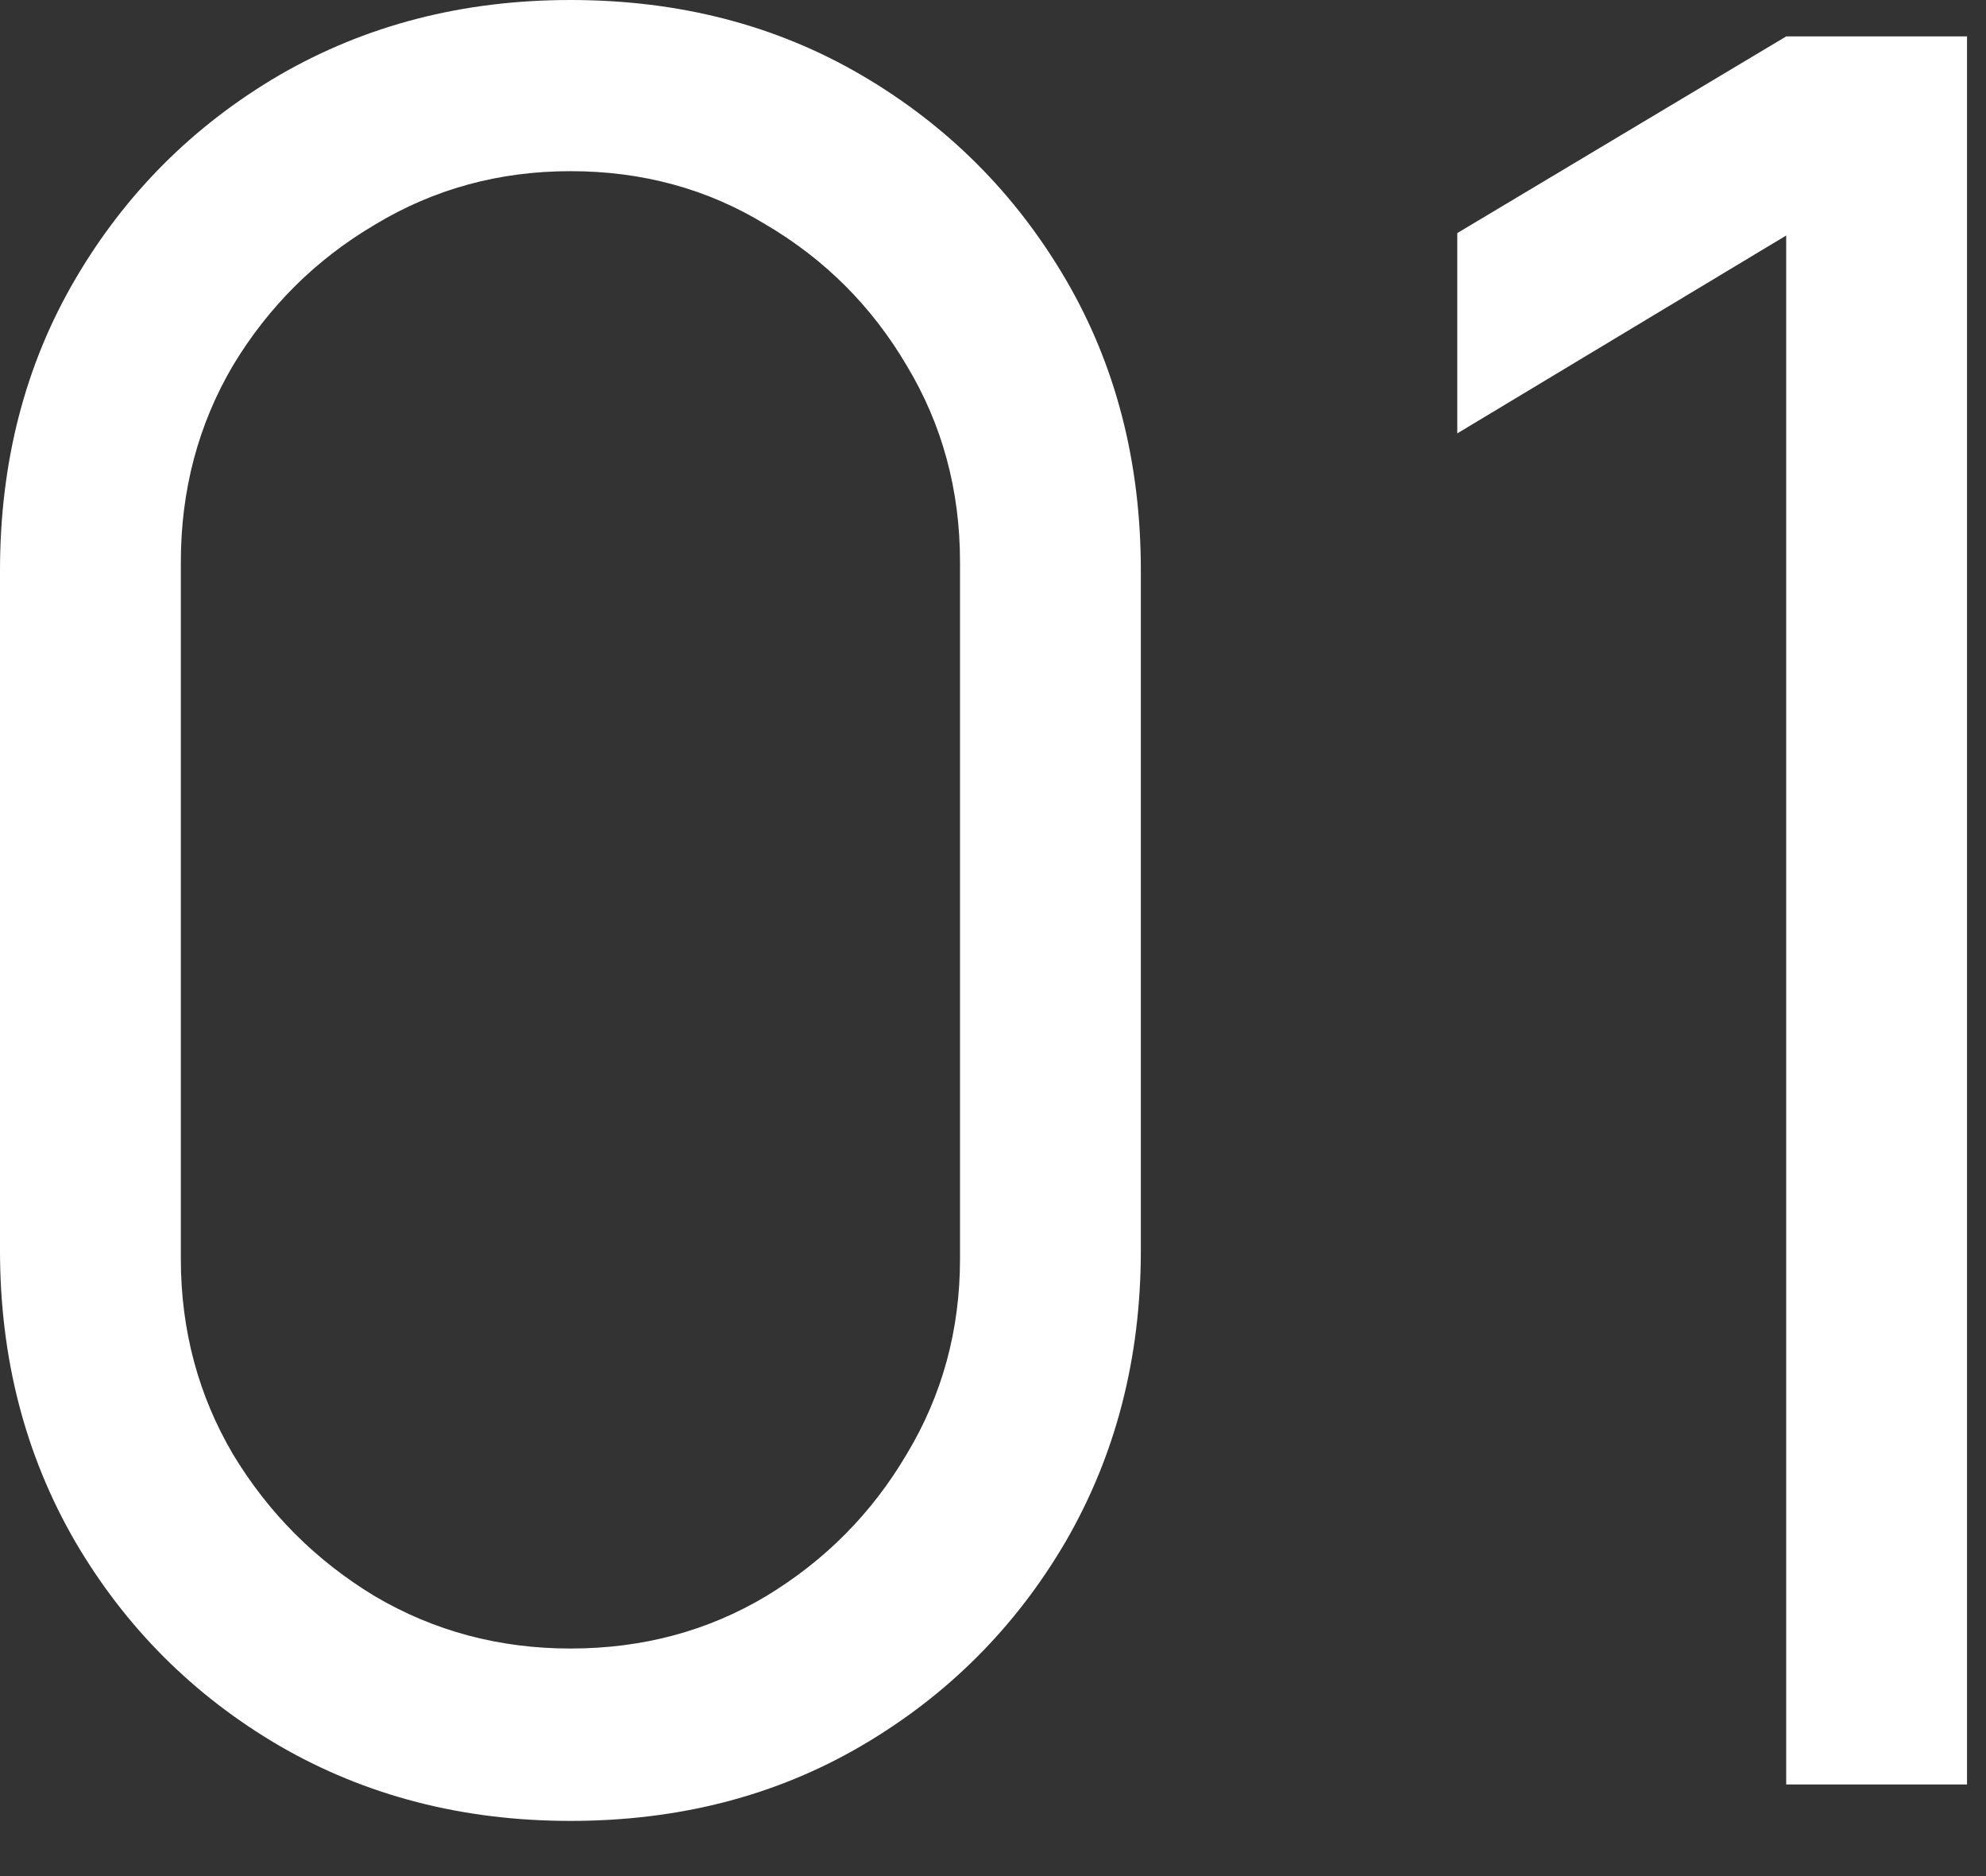
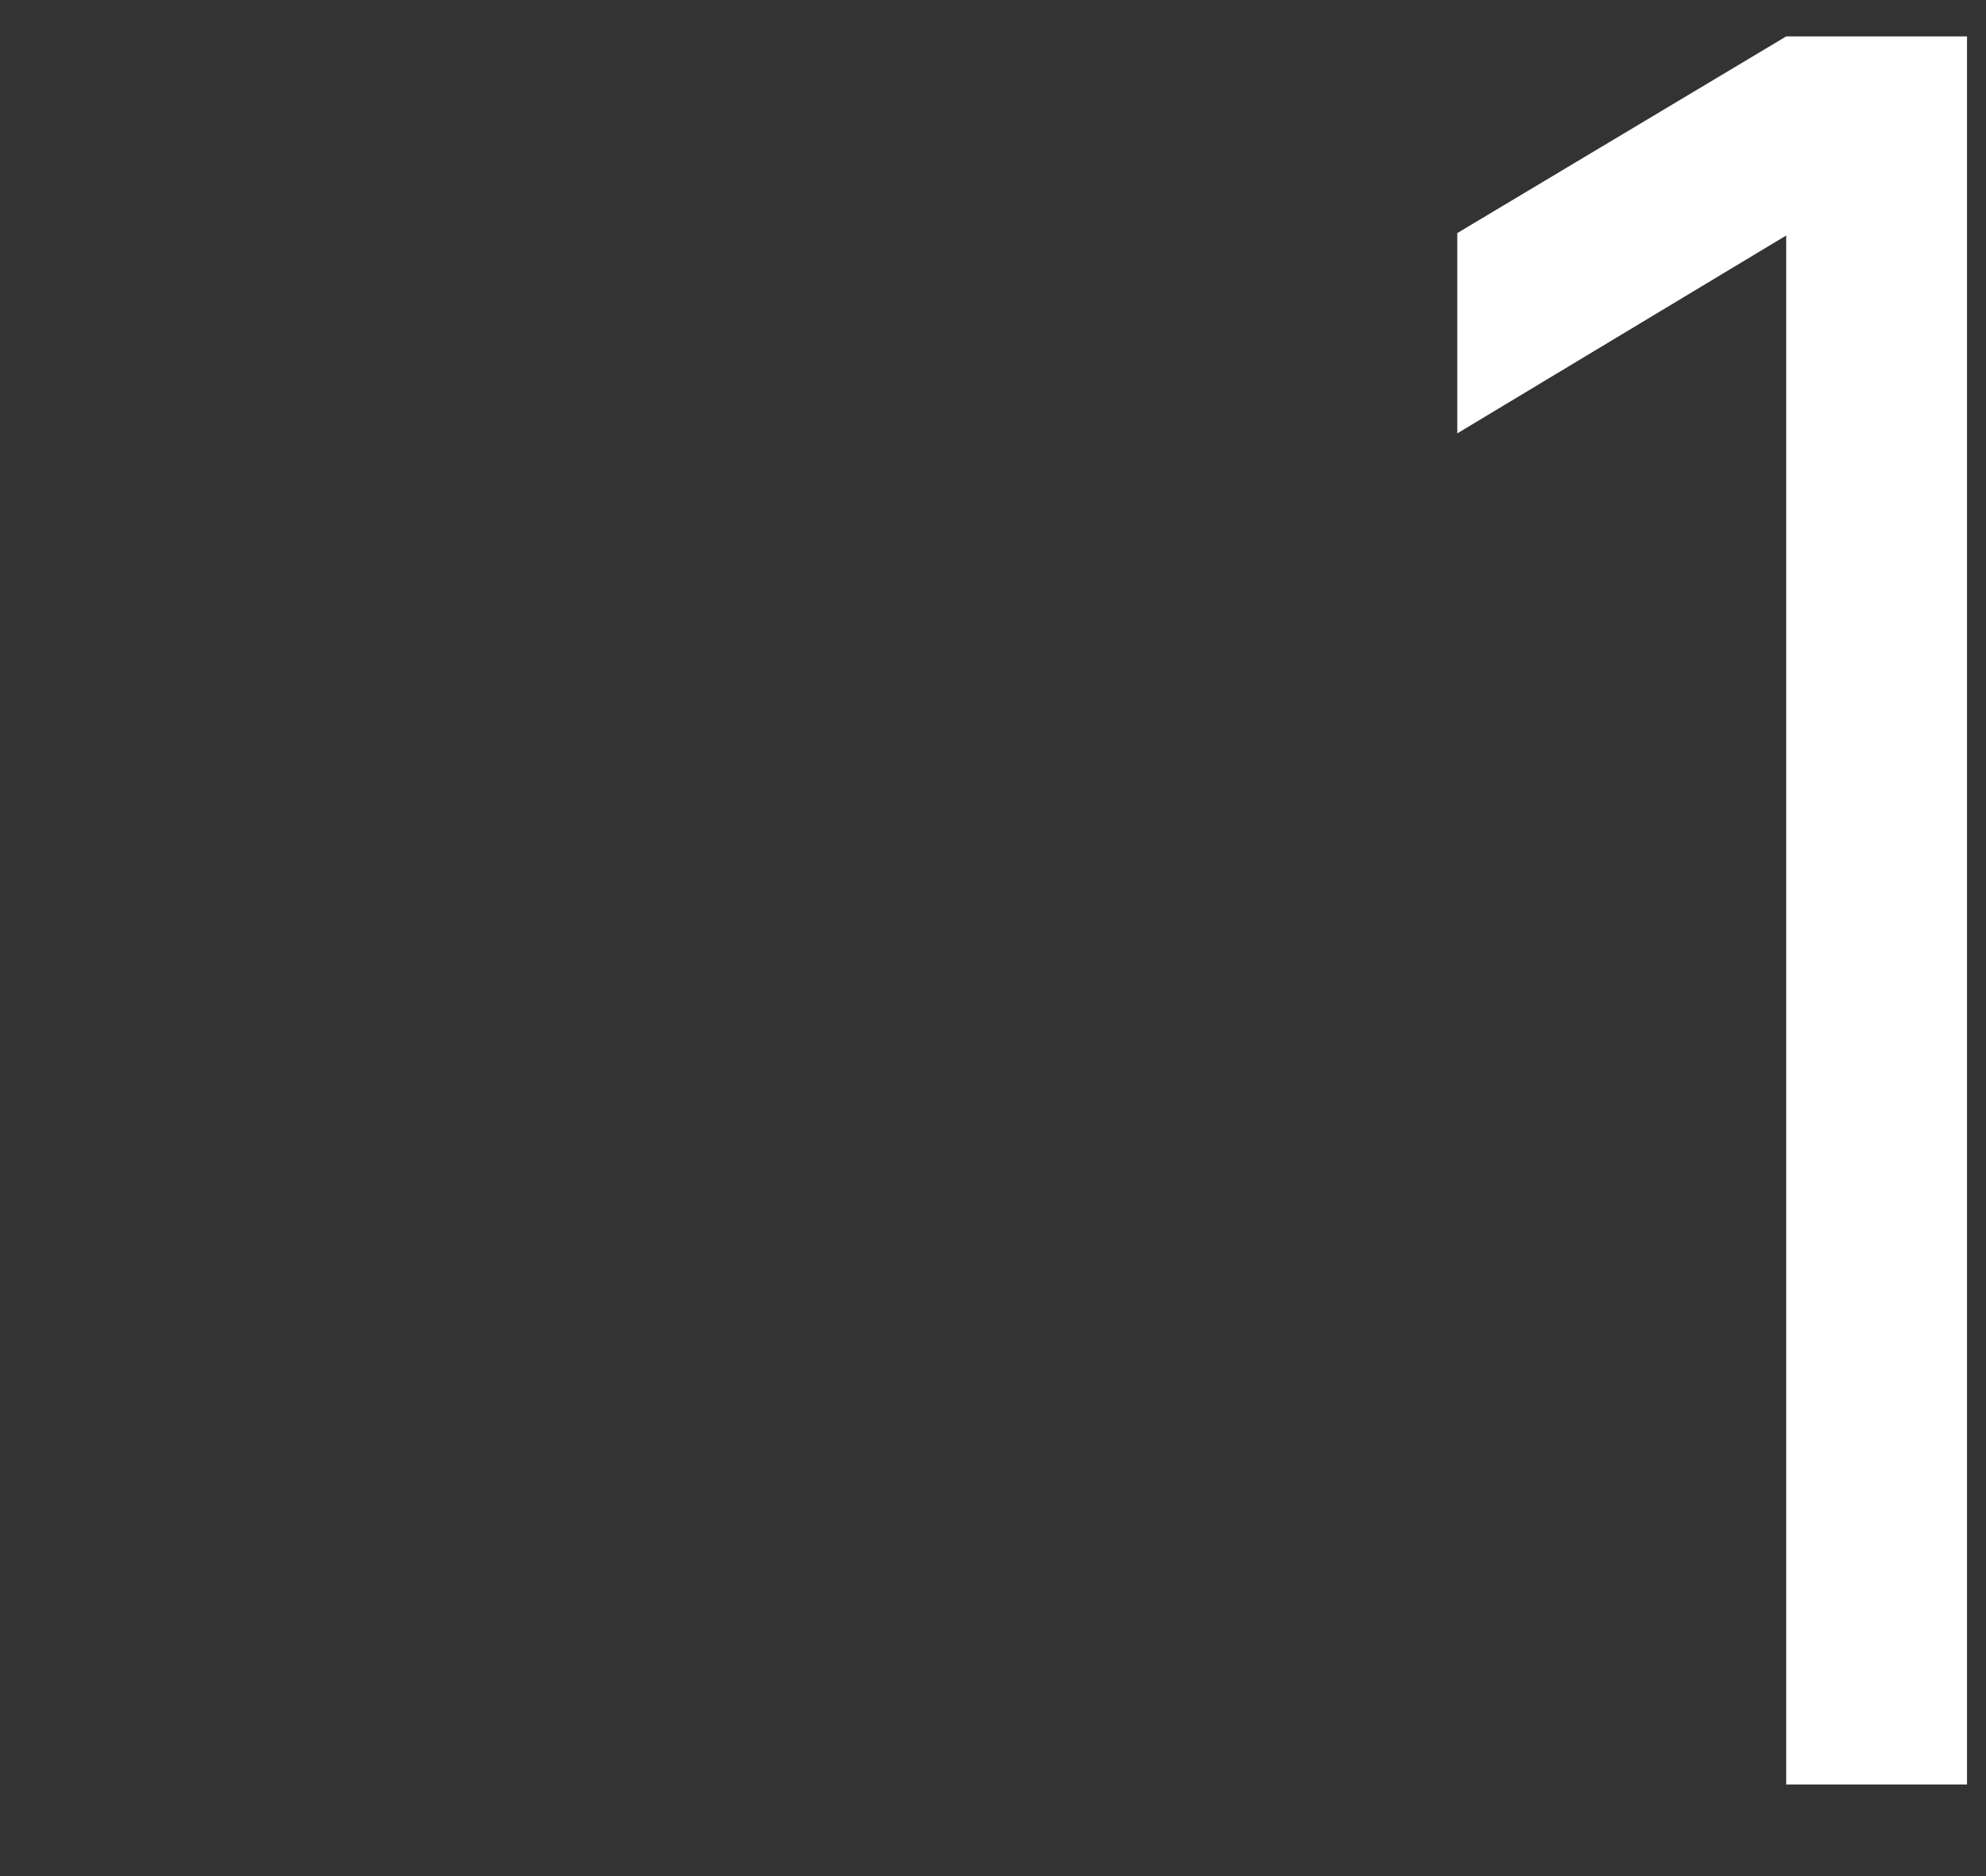
<svg xmlns="http://www.w3.org/2000/svg" width="18" height="17" viewBox="0 0 18 17" fill="none">
  <rect x="0" y="0" width="18" height="17" fill="#333333" stroke="none" />
-   <path d="M5.17 16.5C6.153 16.5 7.033 16.273 7.81 15.818C8.587 15.363 9.203 14.747 9.658 13.97C10.113 13.185 10.34 12.305 10.34 11.33V5.17C10.34 4.187 10.113 3.307 9.658 2.53C9.203 1.753 8.587 1.137 7.81 0.682C7.033 0.227 6.153 0 5.17 0C4.195 0 3.315 0.227 2.53 0.682C1.753 1.137 1.137 1.753 0.682 2.53C0.227 3.307 0 4.187 0 5.17V11.33C0 12.305 0.227 13.185 0.682 13.97C1.137 14.747 1.753 15.363 2.53 15.818C3.315 16.273 4.195 16.5 5.17 16.5ZM5.17 14.938C4.525 14.938 3.934 14.78 3.399 14.465C2.864 14.142 2.435 13.713 2.112 13.178C1.797 12.643 1.639 12.052 1.639 11.407V5.093C1.639 4.44 1.797 3.846 2.112 3.311C2.435 2.776 2.864 2.35 3.399 2.035C3.934 1.712 4.525 1.551 5.17 1.551C5.823 1.551 6.413 1.712 6.941 2.035C7.476 2.35 7.902 2.776 8.217 3.311C8.54 3.846 8.701 4.44 8.701 5.093V11.407C8.701 12.052 8.54 12.643 8.217 13.178C7.902 13.713 7.476 14.142 6.941 14.465C6.413 14.78 5.823 14.938 5.17 14.938Z" fill="white" />
  <path d="M16.189 16.17H17.828V0.33H16.189L13.208 2.112V3.927L16.189 2.134V16.17Z" fill="white" />
</svg>